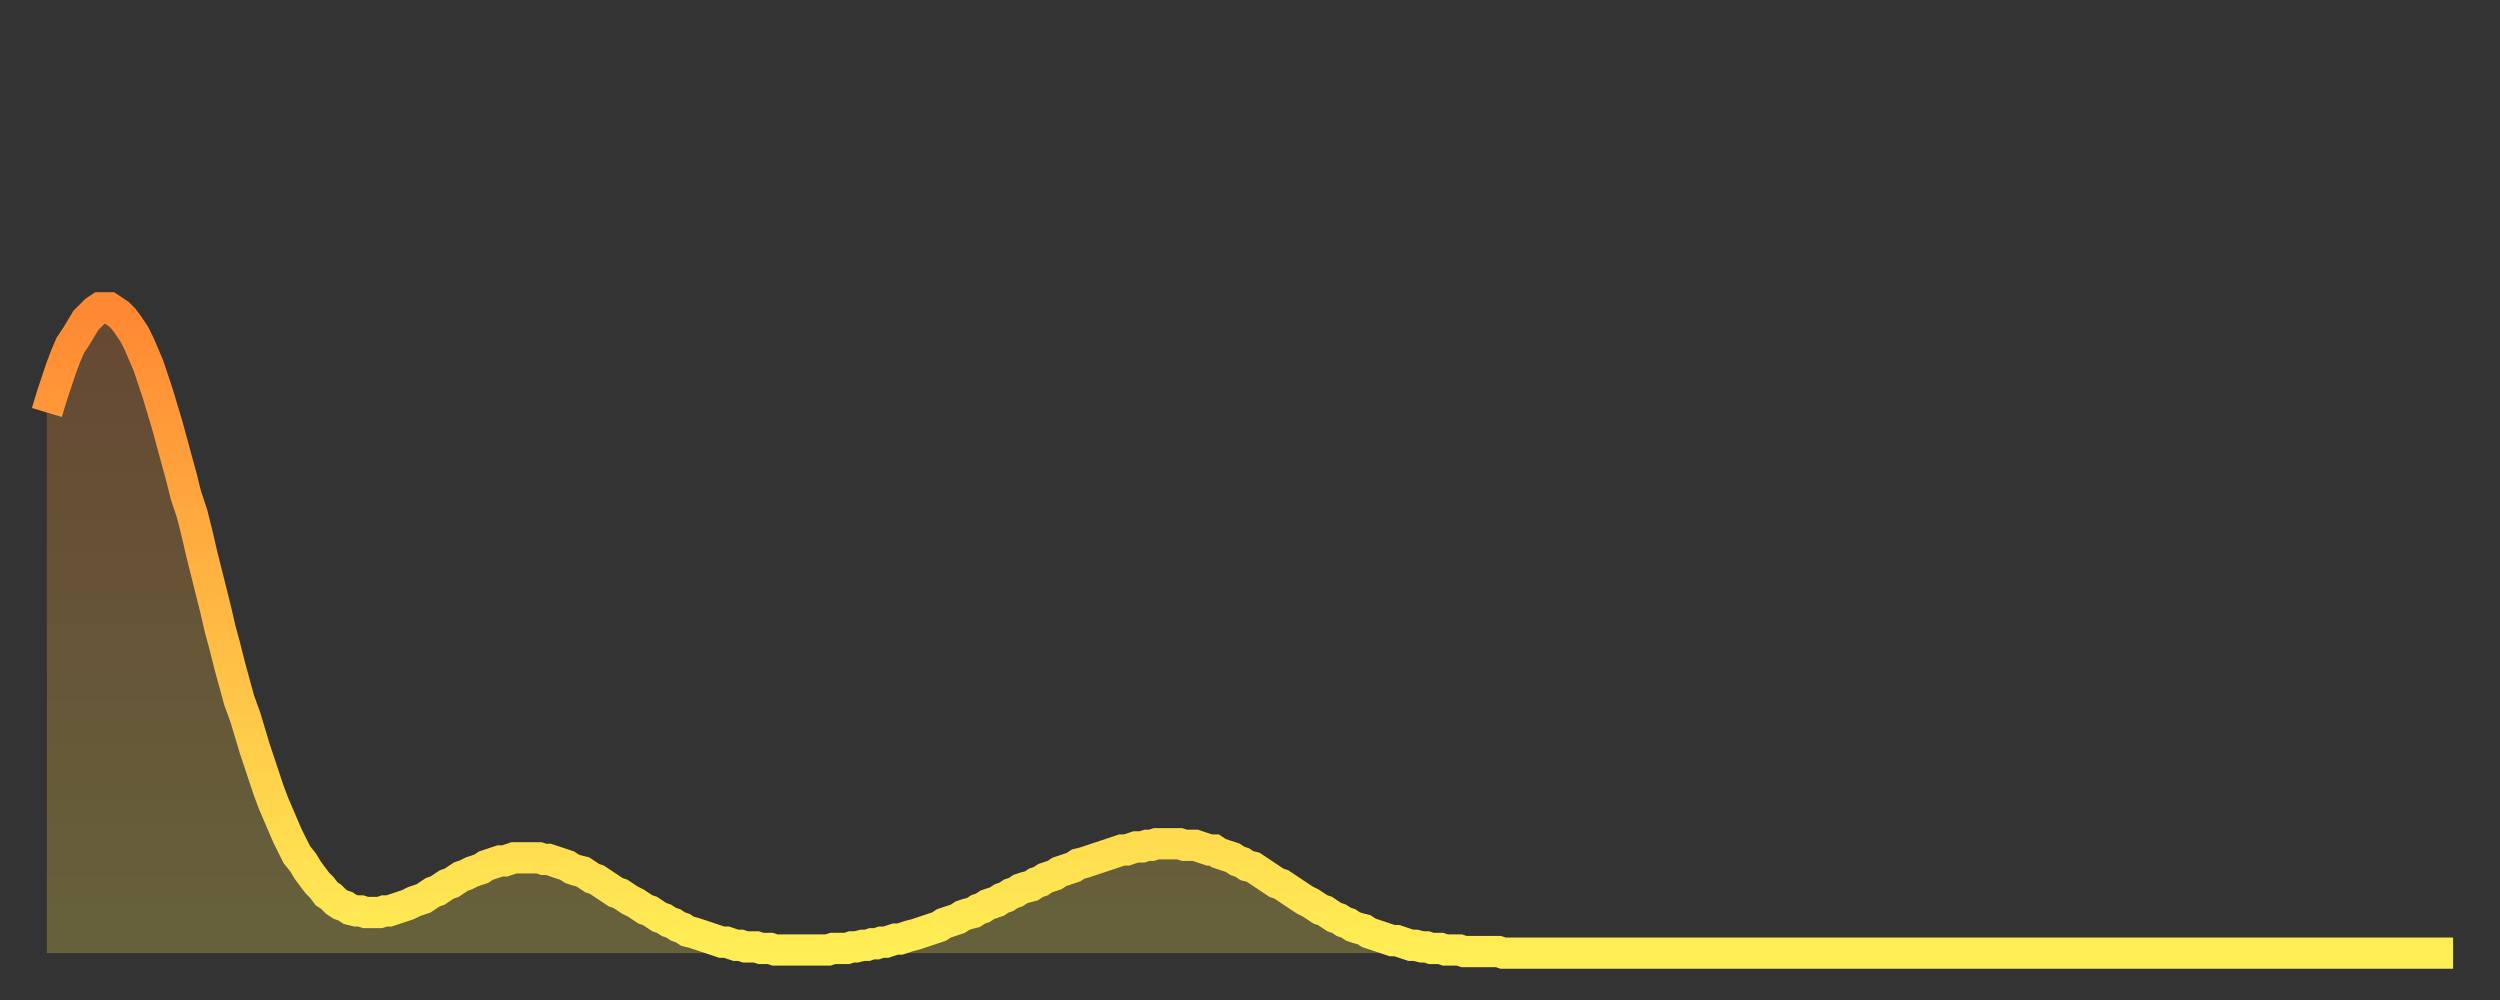
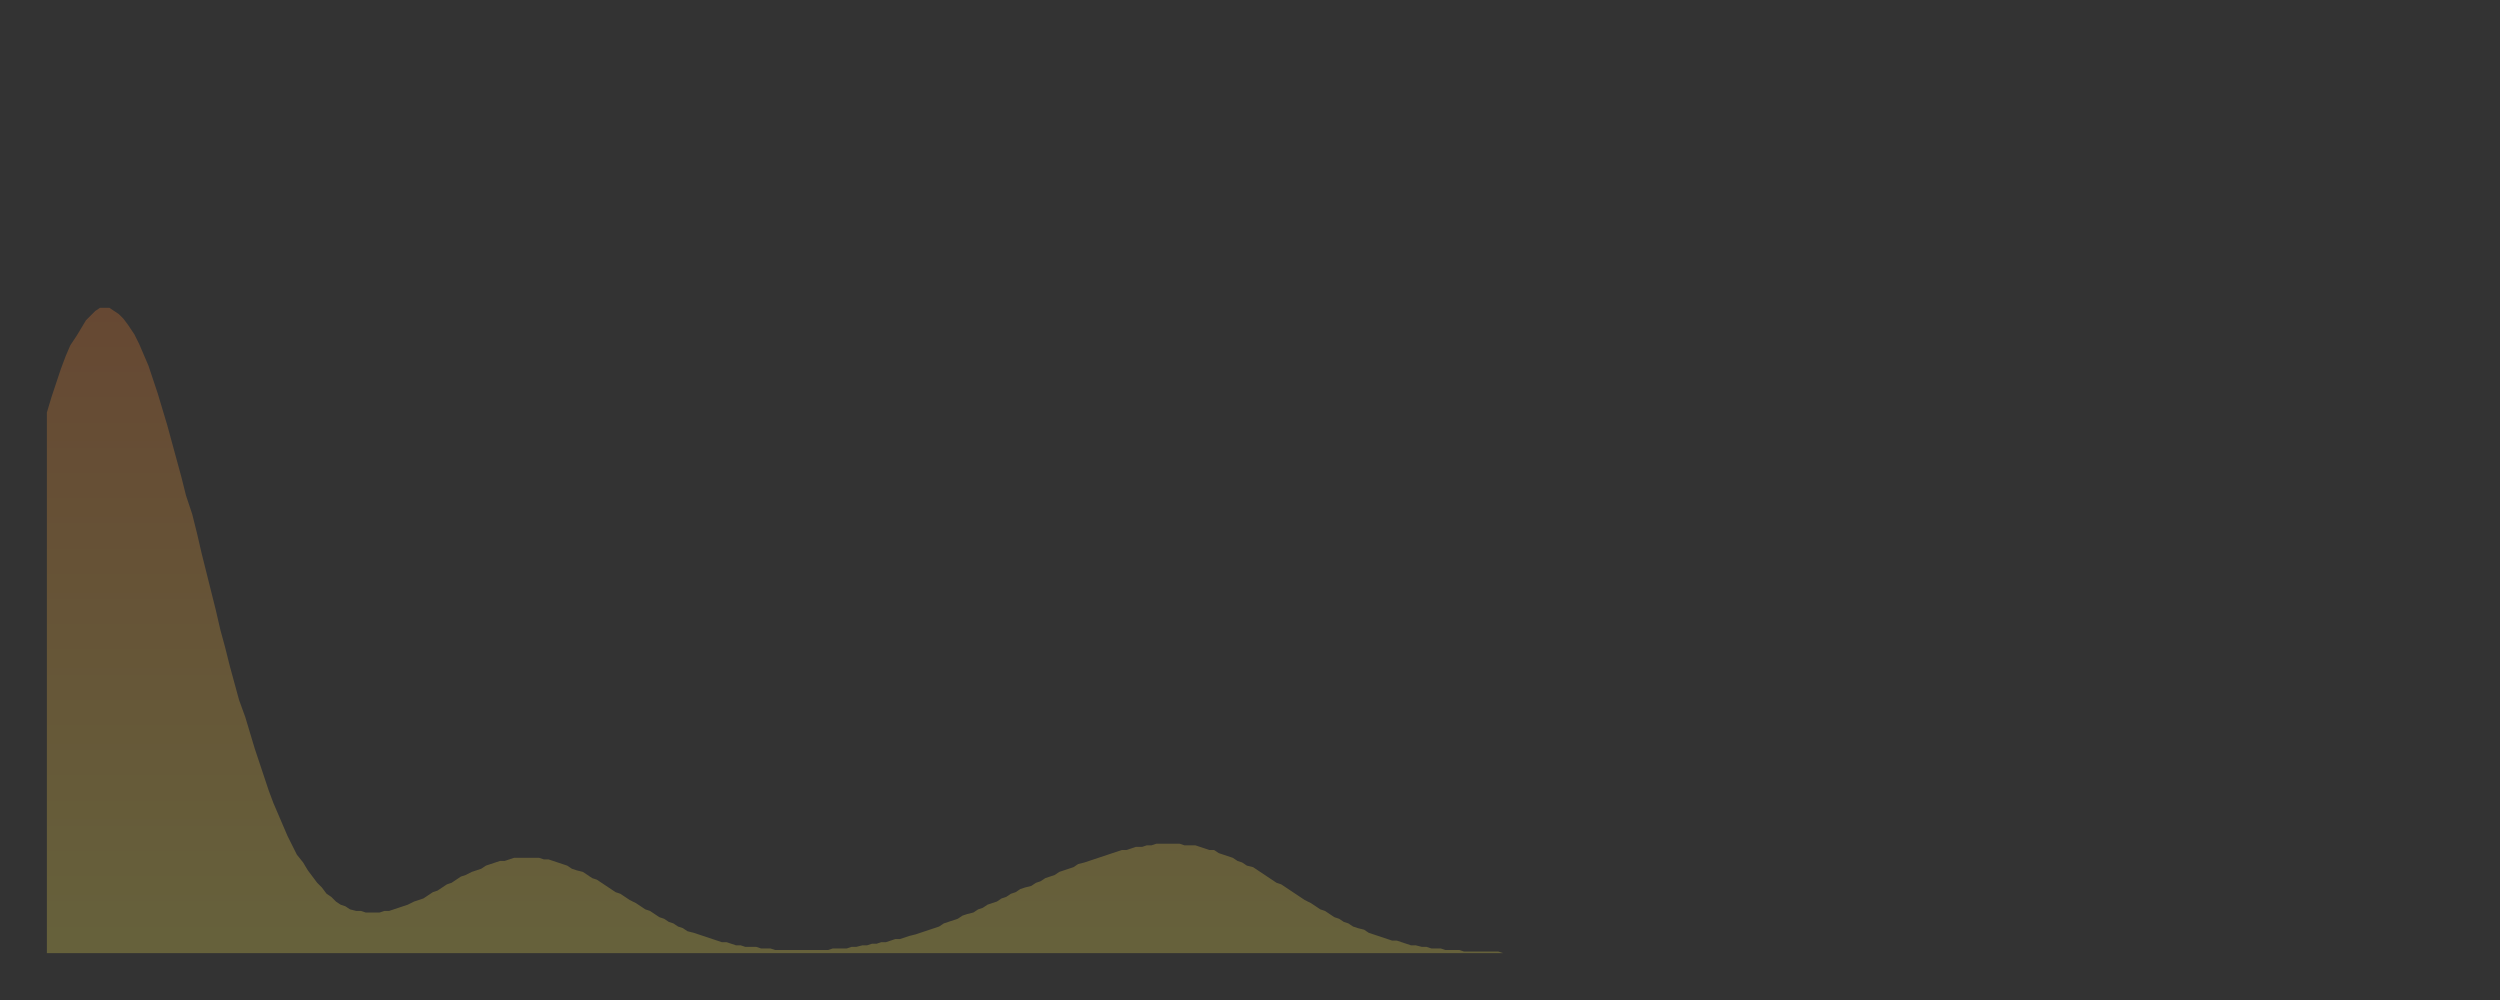
<svg xmlns="http://www.w3.org/2000/svg" baseProfile="full" height="64" version="1.1" width="160">
  <rect width="100%" height="100%" fill="#333333" stroke="none" />
  <defs>
    <linearGradient id="id1040800" x1="0" x2="0" y1="0" y2="1">
      <stop offset="0%" stop-color="#ff8833" />
      <stop offset="50%" stop-color="#ffbb44" />
      <stop offset="100%" stop-color="#ffee55" />
    </linearGradient>
  </defs>
  <g transform="translate(3,3)">
    <g>
-       <path d="M 0.0 23.4 0.3 22.4 0.6 21.5 0.9 20.6 1.2 19.8 1.5 19.1 1.9 18.5 2.2 18.0 2.5 17.5 2.8 17.2 3.1 16.9 3.4 16.7 3.7 16.7 4.0 16.7 4.3 16.9 4.6 17.1 4.9 17.4 5.2 17.8 5.6 18.4 5.9 19.0 6.2 19.7 6.5 20.4 6.8 21.3 7.1 22.2 7.4 23.2 7.7 24.2 8.0 25.3 8.3 26.4 8.6 27.5 8.9 28.7 9.3 29.9 9.6 31.1 9.9 32.4 10.2 33.6 10.5 34.8 10.8 36.0 11.1 37.3 11.4 38.4 11.7 39.6 12.0 40.7 12.3 41.8 12.7 42.9 13.0 43.9 13.3 44.9 13.6 45.8 13.9 46.7 14.2 47.6 14.5 48.4 14.8 49.1 15.1 49.8 15.4 50.5 15.7 51.1 16.0 51.7 16.4 52.2 16.7 52.7 17.0 53.1 17.3 53.5 17.6 53.8 17.9 54.2 18.2 54.4 18.5 54.7 18.8 54.9 19.1 55.0 19.4 55.2 19.8 55.3 20.1 55.3 20.4 55.4 20.7 55.4 21.0 55.4 21.3 55.4 21.6 55.3 21.9 55.3 22.2 55.2 22.5 55.1 22.8 55.0 23.1 54.9 23.5 54.7 23.8 54.6 24.1 54.5 24.4 54.3 24.7 54.1 25.0 54.0 25.3 53.8 25.6 53.6 25.9 53.5 26.2 53.3 26.5 53.1 26.8 53.0 27.2 52.8 27.5 52.7 27.8 52.6 28.1 52.4 28.4 52.3 28.7 52.2 29.0 52.1 29.3 52.1 29.6 52.0 29.9 51.9 30.2 51.9 30.6 51.9 30.9 51.9 31.2 51.9 31.5 51.9 31.8 52.0 32.1 52.0 32.4 52.1 32.7 52.2 33.0 52.3 33.3 52.4 33.6 52.6 33.9 52.7 34.3 52.8 34.6 53.0 34.9 53.2 35.2 53.3 35.5 53.5 35.8 53.7 36.1 53.9 36.4 54.1 36.7 54.2 37.0 54.4 37.3 54.6 37.7 54.8 38.0 55.0 38.3 55.2 38.6 55.3 38.9 55.5 39.2 55.7 39.5 55.8 39.8 56.0 40.1 56.1 40.4 56.3 40.7 56.4 41.0 56.6 41.4 56.7 41.7 56.8 42.0 56.9 42.3 57.0 42.6 57.1 42.9 57.2 43.2 57.3 43.5 57.3 43.8 57.4 44.1 57.5 44.4 57.5 44.7 57.6 45.1 57.6 45.4 57.6 45.7 57.7 46.0 57.7 46.3 57.7 46.6 57.8 46.9 57.8 47.2 57.8 47.5 57.8 47.8 57.8 48.1 57.8 48.5 57.8 48.8 57.8 49.1 57.8 49.4 57.8 49.7 57.8 50.0 57.8 50.3 57.7 50.6 57.7 50.9 57.7 51.2 57.7 51.5 57.6 51.8 57.6 52.2 57.5 52.5 57.5 52.8 57.4 53.1 57.4 53.4 57.3 53.7 57.3 54.0 57.2 54.3 57.1 54.6 57.1 54.9 57.0 55.2 56.9 55.6 56.8 55.9 56.7 56.2 56.6 56.5 56.5 56.8 56.4 57.1 56.3 57.4 56.1 57.7 56.0 58.0 55.9 58.3 55.8 58.6 55.6 58.9 55.5 59.3 55.4 59.6 55.2 59.9 55.1 60.2 54.9 60.5 54.8 60.8 54.7 61.1 54.5 61.4 54.4 61.7 54.2 62.0 54.1 62.3 53.9 62.6 53.8 63.0 53.7 63.3 53.5 63.6 53.4 63.9 53.2 64.2 53.1 64.5 53.0 64.8 52.8 65.1 52.7 65.4 52.6 65.7 52.5 66.0 52.3 66.4 52.2 66.7 52.1 67.0 52.0 67.3 51.9 67.6 51.8 67.9 51.7 68.2 51.6 68.5 51.5 68.8 51.4 69.1 51.4 69.4 51.3 69.7 51.2 70.1 51.2 70.4 51.1 70.7 51.1 71.0 51.0 71.3 51.0 71.6 51.0 71.9 51.0 72.2 51.0 72.5 51.0 72.8 51.1 73.1 51.1 73.5 51.1 73.8 51.2 74.1 51.3 74.4 51.4 74.7 51.4 75.0 51.6 75.3 51.7 75.6 51.8 75.9 51.9 76.2 52.1 76.5 52.2 76.8 52.4 77.2 52.5 77.5 52.7 77.8 52.9 78.1 53.1 78.4 53.3 78.7 53.5 79.0 53.6 79.3 53.8 79.6 54.0 79.9 54.2 80.2 54.4 80.5 54.6 80.9 54.8 81.2 55.0 81.5 55.2 81.8 55.3 82.1 55.5 82.4 55.7 82.7 55.8 83.0 56.0 83.3 56.1 83.6 56.3 83.9 56.4 84.3 56.5 84.6 56.7 84.9 56.8 85.2 56.9 85.5 57.0 85.8 57.1 86.1 57.2 86.4 57.2 86.7 57.3 87.0 57.4 87.3 57.5 87.6 57.5 88.0 57.6 88.3 57.6 88.6 57.7 88.9 57.7 89.2 57.7 89.5 57.8 89.8 57.8 90.1 57.8 90.4 57.8 90.7 57.9 91.0 57.9 91.4 57.9 91.7 57.9 92.0 57.9 92.3 57.9 92.6 57.9 92.9 57.9 93.2 58.0 93.5 58.0 93.8 58.0 94.1 58.0 94.4 58.0 94.7 58.0 95.1 58.0 95.4 58.0 95.7 58.0 96.0 58.0 96.3 58.0 96.6 58.0 96.9 58.0 97.2 58.0 97.5 58.0 97.8 58.0 98.1 58.0 98.4 58.0 98.8 58.0 99.1 58.0 99.4 58.0 99.7 58.0 100.0 58.0 100.3 58.0 100.6 58.0 100.9 58.0 101.2 58.0 101.5 58.0 101.8 58.0 102.2 58.0 102.5 58.0 102.8 58.0 103.1 58.0 103.4 58.0 103.7 58.0 104.0 58.0 104.3 58.0 104.6 58.0 104.9 58.0 105.2 58.0 105.5 58.0 105.9 58.0 106.2 58.0 106.5 58.0 106.8 58.0 107.1 58.0 107.4 58.0 107.7 58.0 108.0 58.0 108.3 58.0 108.6 58.0 108.9 58.0 109.3 58.0 109.6 58.0 109.9 58.0 110.2 58.0 110.5 58.0 110.8 58.0 111.1 58.0 111.4 58.0 111.7 58.0 112.0 58.0 112.3 58.0 112.6 58.0 113.0 58.0 113.3 58.0 113.6 58.0 113.9 58.0 114.2 58.0 114.5 58.0 114.8 58.0 115.1 58.0 115.4 58.0 115.7 58.0 116.0 58.0 116.3 58.0 116.7 58.0 117.0 58.0 117.3 58.0 117.6 58.0 117.9 58.0 118.2 58.0 118.5 58.0 118.8 58.0 119.1 58.0 119.4 58.0 119.7 58.0 120.1 58.0 120.4 58.0 120.7 58.0 121.0 58.0 121.3 58.0 121.6 58.0 121.9 58.0 122.2 58.0 122.5 58.0 122.8 58.0 123.1 58.0 123.4 58.0 123.8 58.0 124.1 58.0 124.4 58.0 124.7 58.0 125.0 58.0 125.3 58.0 125.6 58.0 125.9 58.0 126.2 58.0 126.5 58.0 126.8 58.0 127.2 58.0 127.5 58.0 127.8 58.0 128.1 58.0 128.4 58.0 128.7 58.0 129.0 58.0 129.3 58.0 129.6 58.0 129.9 58.0 130.2 58.0 130.5 58.0 130.9 58.0 131.2 58.0 131.5 58.0 131.8 58.0 132.1 58.0 132.4 58.0 132.7 58.0 133.0 58.0 133.3 58.0 133.6 58.0 133.9 58.0 134.2 58.0 134.6 58.0 134.9 58.0 135.2 58.0 135.5 58.0 135.8 58.0 136.1 58.0 136.4 58.0 136.7 58.0 137.0 58.0 137.3 58.0 137.6 58.0 138.0 58.0 138.3 58.0 138.6 58.0 138.9 58.0 139.2 58.0 139.5 58.0 139.8 58.0 140.1 58.0 140.4 58.0 140.7 58.0 141.0 58.0 141.3 58.0 141.7 58.0 142.0 58.0 142.3 58.0 142.6 58.0 142.9 58.0 143.2 58.0 143.5 58.0 143.8 58.0 144.1 58.0 144.4 58.0 144.7 58.0 145.1 58.0 145.4 58.0 145.7 58.0 146.0 58.0 146.3 58.0 146.6 58.0 146.9 58.0 147.2 58.0 147.5 58.0 147.8 58.0 148.1 58.0 148.4 58.0 148.8 58.0 149.1 58.0 149.4 58.0 149.7 58.0 150.0 58.0 150.3 58.0 150.6 58.0 150.9 58.0 151.2 58.0 151.5 58.0 151.8 58.0 152.1 58.0 152.5 58.0 152.8 58.0 153.1 58.0 153.4 58.0 153.7 58.0 154.0 58.0" fill="none" id="graph-curve" opacity="1" stroke="url(#id1040800)" stroke-width="2" />
      <path d="M 0 58 L 0.0 23.4 0.3 22.4 0.6 21.5 0.9 20.6 1.2 19.8 1.5 19.1 1.9 18.5 2.2 18.0 2.5 17.5 2.8 17.2 3.1 16.9 3.4 16.7 3.7 16.7 4.0 16.7 4.3 16.9 4.6 17.1 4.9 17.4 5.2 17.8 5.6 18.4 5.9 19.0 6.2 19.7 6.5 20.4 6.8 21.3 7.1 22.2 7.4 23.2 7.7 24.2 8.0 25.3 8.3 26.4 8.6 27.5 8.9 28.7 9.3 29.9 9.6 31.1 9.9 32.4 10.2 33.6 10.5 34.8 10.8 36.0 11.1 37.3 11.4 38.4 11.7 39.6 12.0 40.7 12.3 41.8 12.7 42.9 13.0 43.9 13.3 44.9 13.6 45.8 13.9 46.7 14.2 47.6 14.5 48.4 14.8 49.1 15.1 49.8 15.4 50.5 15.7 51.1 16.0 51.7 16.4 52.2 16.7 52.7 17.0 53.1 17.3 53.5 17.6 53.8 17.9 54.2 18.2 54.4 18.5 54.7 18.8 54.9 19.1 55.0 19.4 55.2 19.8 55.3 20.1 55.3 20.4 55.4 20.7 55.4 21.0 55.4 21.3 55.4 21.6 55.3 21.9 55.3 22.2 55.2 22.5 55.1 22.8 55.0 23.1 54.9 23.5 54.7 23.8 54.6 24.1 54.5 24.4 54.3 24.7 54.1 25.0 54.0 25.3 53.8 25.6 53.6 25.9 53.5 26.2 53.3 26.5 53.1 26.8 53.0 27.2 52.8 27.5 52.7 27.8 52.6 28.1 52.4 28.4 52.3 28.7 52.2 29.0 52.1 29.3 52.1 29.6 52.0 29.9 51.9 30.2 51.9 30.6 51.9 30.9 51.9 31.2 51.9 31.5 51.9 31.8 52.0 32.1 52.0 32.4 52.1 32.7 52.2 33.0 52.3 33.3 52.4 33.6 52.6 33.9 52.7 34.3 52.8 34.6 53.0 34.9 53.2 35.2 53.3 35.5 53.5 35.8 53.7 36.1 53.9 36.4 54.1 36.7 54.2 37.0 54.4 37.3 54.6 37.7 54.8 38.0 55.0 38.3 55.2 38.6 55.3 38.9 55.5 39.2 55.7 39.5 55.8 39.8 56.0 40.1 56.1 40.4 56.3 40.7 56.4 41.0 56.6 41.4 56.7 41.7 56.8 42.0 56.9 42.3 57.0 42.6 57.1 42.9 57.2 43.2 57.3 43.5 57.3 43.8 57.4 44.1 57.5 44.4 57.5 44.7 57.6 45.1 57.6 45.4 57.6 45.7 57.7 46.0 57.7 46.3 57.7 46.6 57.8 46.9 57.8 47.2 57.8 47.5 57.8 47.8 57.8 48.1 57.8 48.5 57.8 48.8 57.8 49.1 57.8 49.4 57.8 49.7 57.8 50.0 57.8 50.3 57.7 50.6 57.7 50.9 57.7 51.2 57.7 51.5 57.6 51.8 57.6 52.2 57.5 52.5 57.5 52.8 57.4 53.1 57.4 53.4 57.3 53.7 57.3 54.0 57.2 54.3 57.1 54.6 57.1 54.9 57.0 55.2 56.9 55.6 56.8 55.9 56.7 56.2 56.6 56.5 56.5 56.8 56.4 57.1 56.3 57.4 56.1 57.7 56.0 58.0 55.9 58.3 55.8 58.6 55.6 58.9 55.5 59.3 55.4 59.6 55.2 59.9 55.1 60.2 54.9 60.5 54.8 60.8 54.7 61.1 54.5 61.4 54.4 61.7 54.2 62.0 54.1 62.3 53.9 62.6 53.8 63.0 53.7 63.3 53.5 63.6 53.4 63.9 53.2 64.2 53.1 64.5 53.0 64.8 52.8 65.1 52.7 65.4 52.6 65.7 52.5 66.0 52.3 66.4 52.2 66.7 52.1 67.0 52.0 67.3 51.9 67.6 51.8 67.9 51.7 68.2 51.6 68.5 51.5 68.8 51.4 69.1 51.4 69.4 51.3 69.7 51.2 70.1 51.2 70.4 51.1 70.7 51.1 71.0 51.0 71.3 51.0 71.6 51.0 71.9 51.0 72.2 51.0 72.5 51.0 72.8 51.1 73.1 51.1 73.5 51.1 73.8 51.2 74.1 51.3 74.4 51.4 74.7 51.4 75.0 51.6 75.3 51.7 75.6 51.8 75.9 51.9 76.2 52.1 76.5 52.2 76.8 52.4 77.2 52.5 77.5 52.7 77.8 52.9 78.1 53.1 78.4 53.3 78.7 53.5 79.0 53.6 79.3 53.8 79.6 54.0 79.9 54.2 80.2 54.4 80.5 54.6 80.9 54.8 81.2 55.0 81.5 55.2 81.8 55.3 82.1 55.5 82.4 55.7 82.7 55.8 83.0 56.0 83.3 56.1 83.6 56.3 83.9 56.4 84.3 56.5 84.6 56.7 84.9 56.8 85.2 56.9 85.5 57.0 85.8 57.1 86.1 57.2 86.4 57.2 86.7 57.3 87.0 57.4 87.3 57.5 87.6 57.5 88.0 57.6 88.3 57.6 88.6 57.7 88.9 57.7 89.2 57.7 89.5 57.8 89.8 57.8 90.1 57.8 90.4 57.8 90.7 57.9 91.0 57.9 91.4 57.9 91.7 57.9 92.0 57.9 92.3 57.9 92.6 57.9 92.9 57.9 93.2 58.0 93.5 58.0 93.8 58.0 94.1 58.0 94.4 58.0 94.7 58.0 95.1 58.0 95.4 58.0 95.7 58.0 96.0 58.0 96.3 58.0 96.6 58.0 96.9 58.0 97.2 58.0 97.5 58.0 97.8 58.0 98.1 58.0 98.4 58.0 98.8 58.0 99.1 58.0 99.4 58.0 99.7 58.0 100.0 58.0 100.3 58.0 100.6 58.0 100.9 58.0 101.2 58.0 101.5 58.0 101.8 58.0 102.2 58.0 102.5 58.0 102.8 58.0 103.1 58.0 103.4 58.0 103.7 58.0 104.0 58.0 104.3 58.0 104.6 58.0 104.9 58.0 105.2 58.0 105.5 58.0 105.9 58.0 106.2 58.0 106.5 58.0 106.8 58.0 107.1 58.0 107.4 58.0 107.7 58.0 108.0 58.0 108.3 58.0 108.6 58.0 108.9 58.0 109.3 58.0 109.6 58.0 109.9 58.0 110.2 58.0 110.5 58.0 110.8 58.0 111.1 58.0 111.4 58.0 111.7 58.0 112.0 58.0 112.3 58.0 112.6 58.0 113.0 58.0 113.3 58.0 113.6 58.0 113.9 58.0 114.2 58.0 114.5 58.0 114.8 58.0 115.1 58.0 115.4 58.0 115.7 58.0 116.0 58.0 116.3 58.0 116.7 58.0 117.0 58.0 117.3 58.0 117.6 58.0 117.9 58.0 118.2 58.0 118.5 58.0 118.8 58.0 119.1 58.0 119.4 58.0 119.7 58.0 120.1 58.0 120.4 58.0 120.7 58.0 121.0 58.0 121.3 58.0 121.6 58.0 121.9 58.0 122.2 58.0 122.5 58.0 122.8 58.0 123.1 58.0 123.4 58.0 123.8 58.0 124.1 58.0 124.4 58.0 124.7 58.0 125.0 58.0 125.3 58.0 125.6 58.0 125.9 58.0 126.2 58.0 126.5 58.0 126.8 58.0 127.2 58.0 127.5 58.0 127.8 58.0 128.1 58.0 128.4 58.0 128.7 58.0 129.0 58.0 129.3 58.0 129.6 58.0 129.9 58.0 130.2 58.0 130.5 58.0 130.9 58.0 131.2 58.0 131.5 58.0 131.8 58.0 132.1 58.0 132.4 58.0 132.7 58.0 133.0 58.0 133.3 58.0 133.6 58.0 133.9 58.0 134.2 58.0 134.6 58.0 134.9 58.0 135.2 58.0 135.5 58.0 135.8 58.0 136.1 58.0 136.4 58.0 136.7 58.0 137.0 58.0 137.3 58.0 137.6 58.0 138.0 58.0 138.3 58.0 138.6 58.0 138.9 58.0 139.2 58.0 139.5 58.0 139.8 58.0 140.1 58.0 140.4 58.0 140.7 58.0 141.0 58.0 141.3 58.0 141.7 58.0 142.0 58.0 142.3 58.0 142.6 58.0 142.9 58.0 143.2 58.0 143.5 58.0 143.8 58.0 144.1 58.0 144.4 58.0 144.7 58.0 145.1 58.0 145.4 58.0 145.7 58.0 146.0 58.0 146.3 58.0 146.6 58.0 146.9 58.0 147.2 58.0 147.5 58.0 147.8 58.0 148.1 58.0 148.4 58.0 148.8 58.0 149.1 58.0 149.4 58.0 149.7 58.0 150.0 58.0 150.3 58.0 150.6 58.0 150.9 58.0 151.2 58.0 151.5 58.0 151.8 58.0 152.1 58.0 152.5 58.0 152.8 58.0 153.1 58.0 153.4 58.0 153.7 58.0 154.0 58.0 154 58" fill="url(#id1040800)" fill-opacity=".25" id="graph-shadow" />
    </g>
  </g>
</svg>